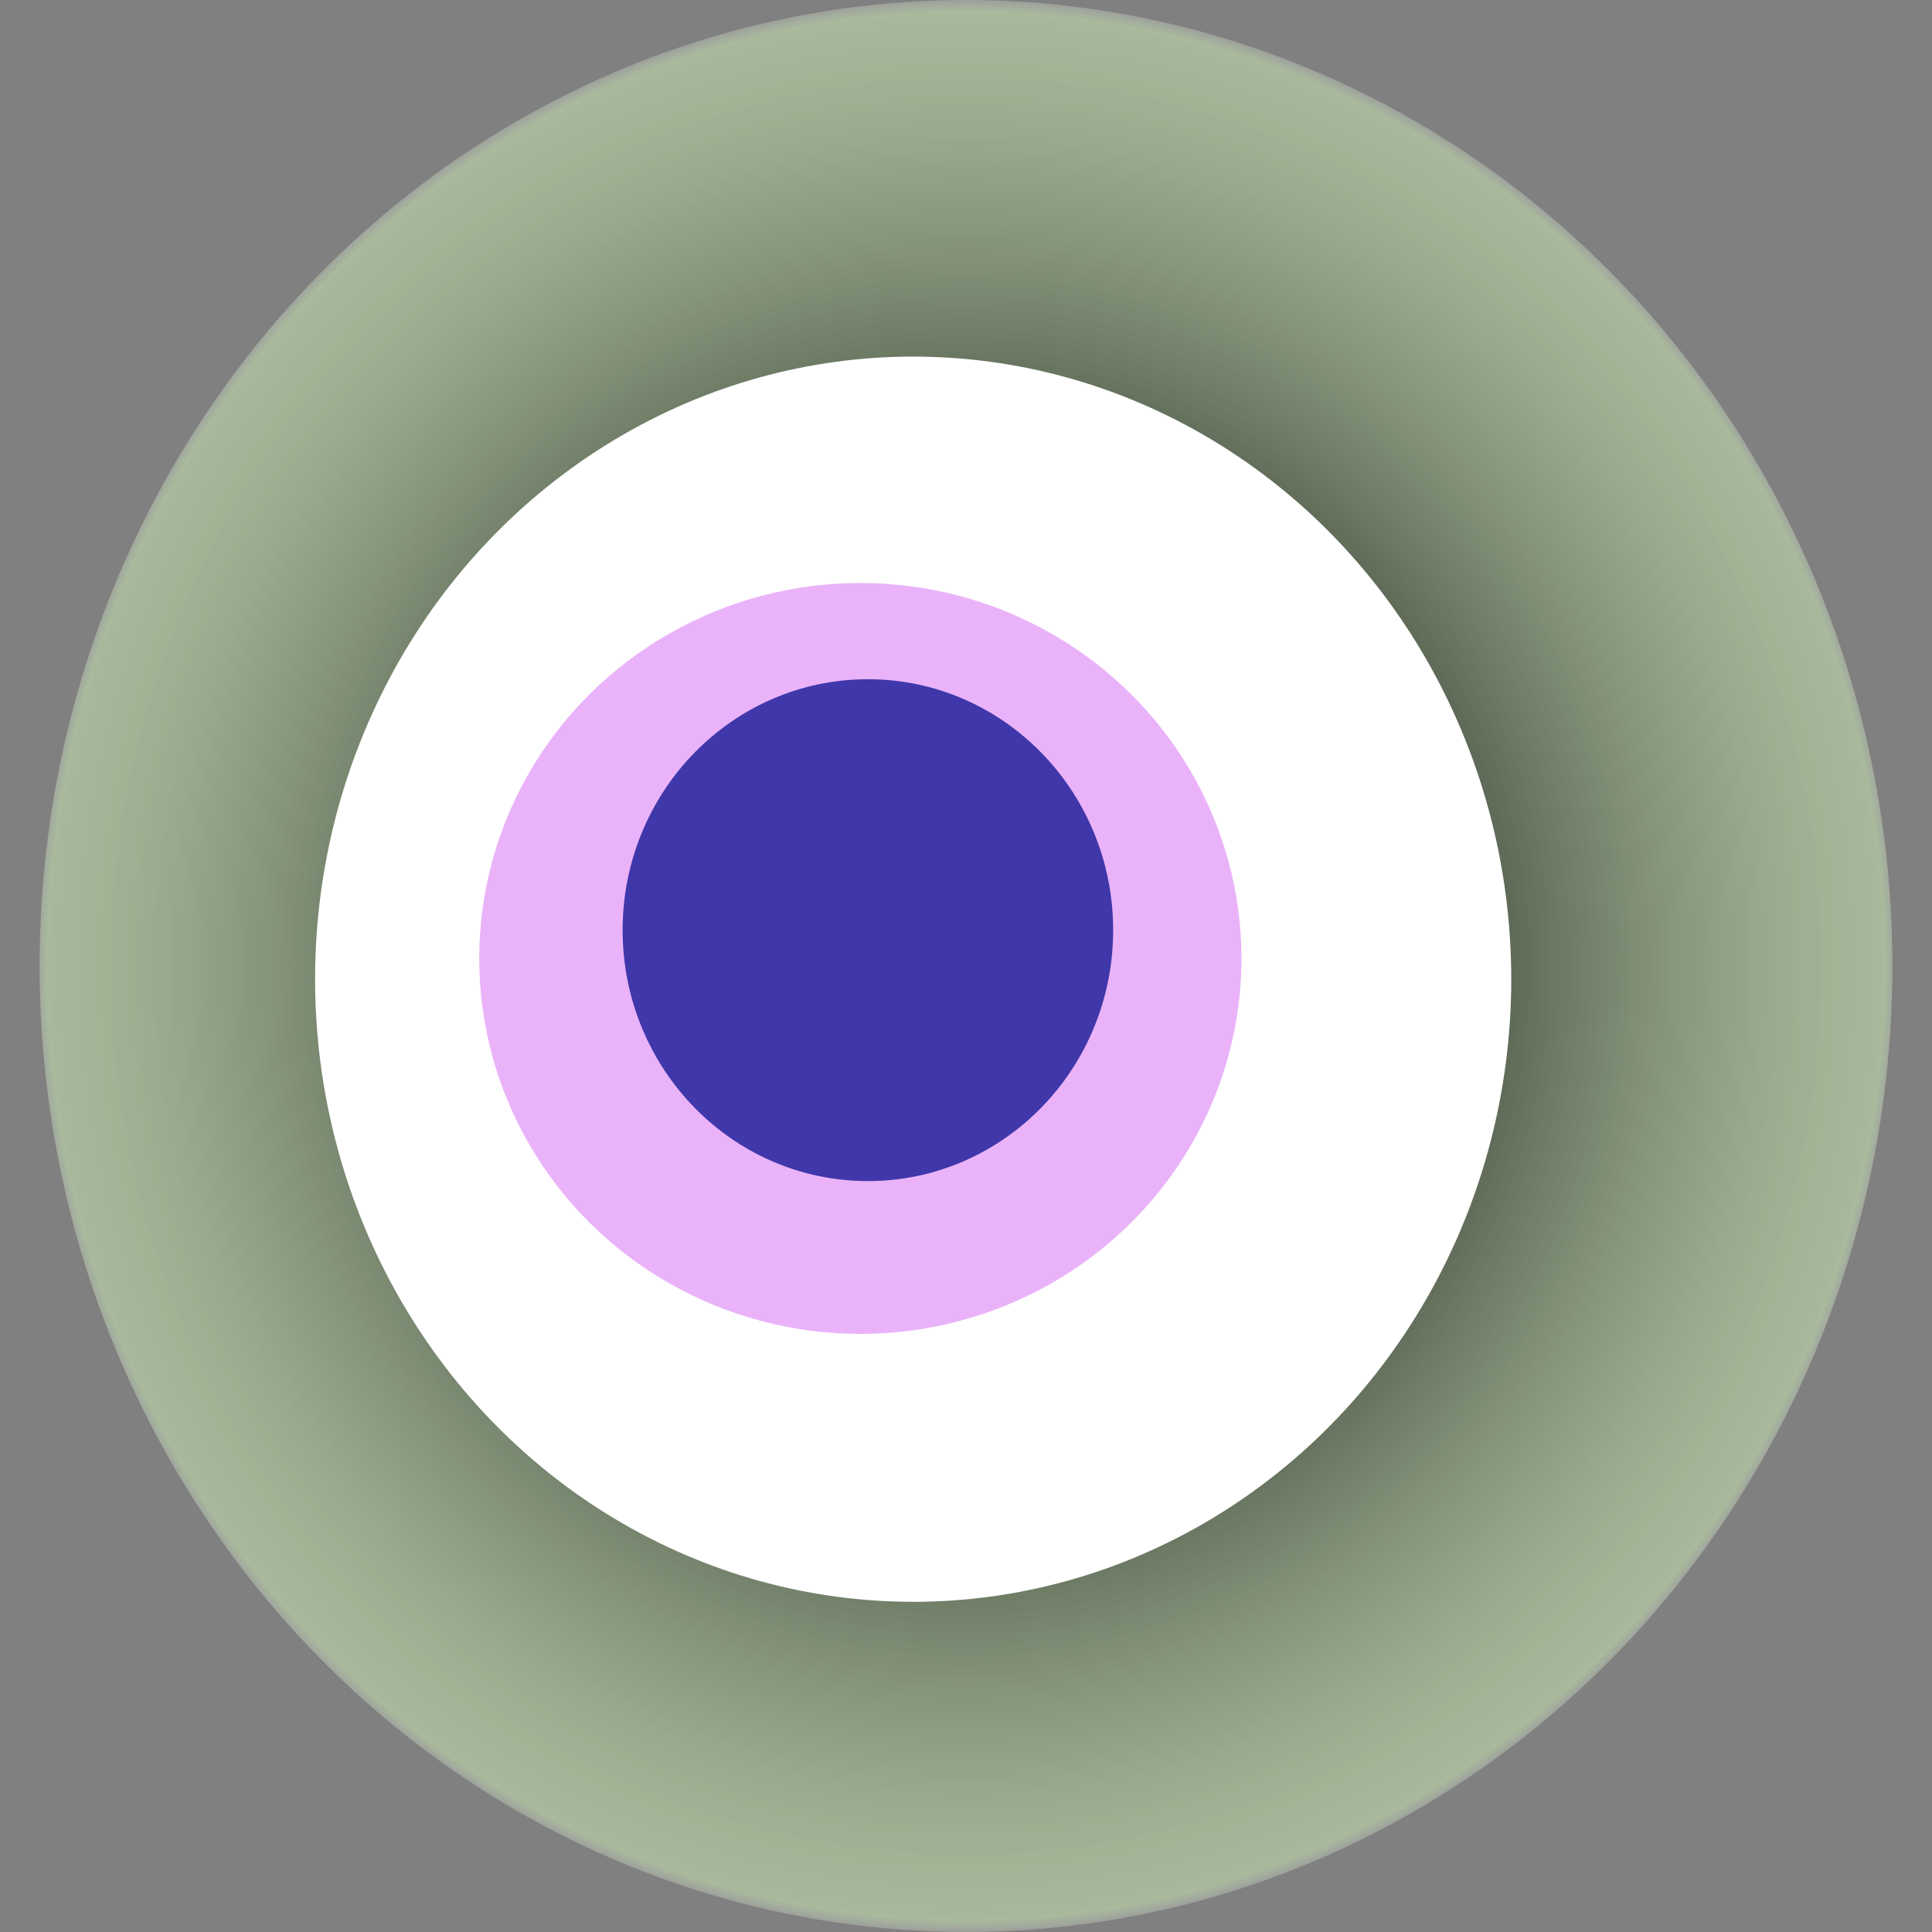
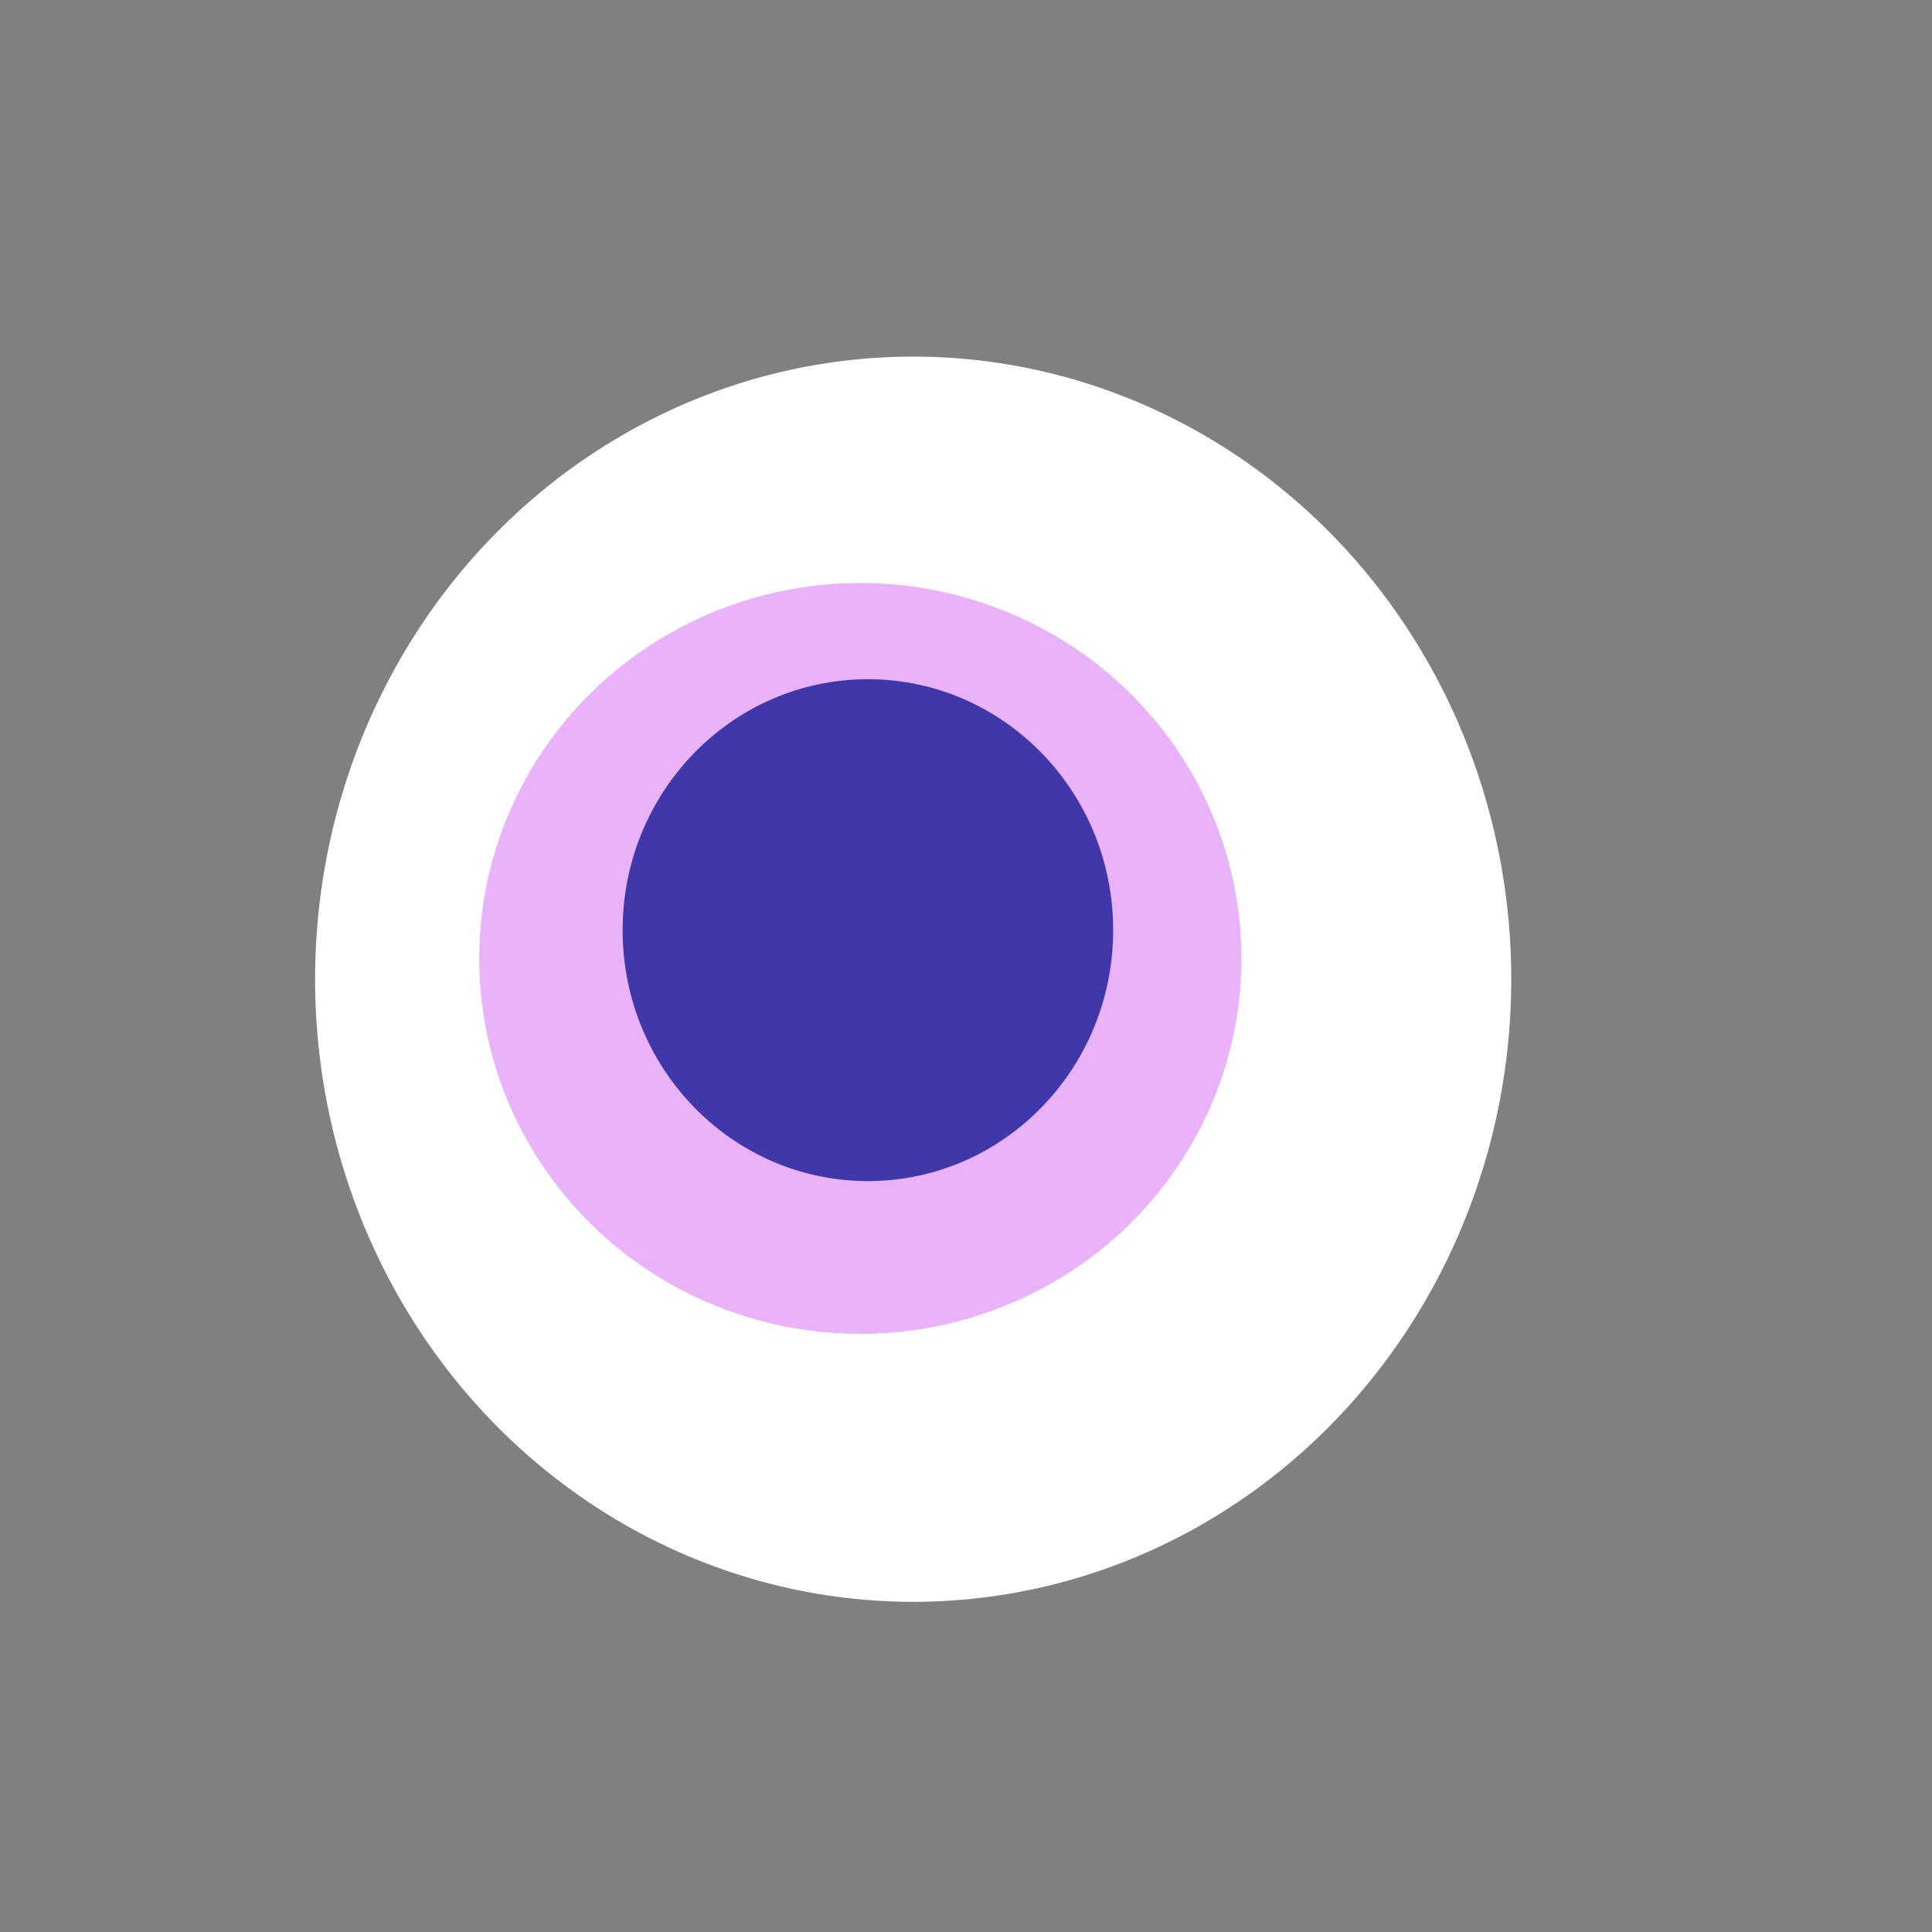
<svg xmlns="http://www.w3.org/2000/svg" width="1024" height="1024">
  <rect width="100%" height="100%" fill="#808080" stroke="none" />
  <g>
    <title>0x337ec021ace842e3d2c76931921942d10945d5ba</title>
-     <ellipse ry="512" rx="491" cy="512" cx="512" fill="url(#e_1_g)" />
    <ellipse ry="330" rx="317" cy="519" cx="484" fill="#FFF" />
    <ellipse ry="199" rx="202" cy="508" cx="456" fill="rgba(184,1,233,0.3)" />
    <ellipse ry="133" rx="130" cy="493" cx="460" fill="rgba(22, 24, 150, 0.8)" />
    <animateTransform attributeName="transform" begin="0s" dur="12s" type="rotate" from="360 512 512" to="0 512 512" repeatCount="indefinite" />
    <defs>
      <radialGradient id="e_1_g">
        <stop offset="30%" stop-color="#000" />
        <stop offset="98%" stop-color="rgba(207,242,184,0.5)" />
        <stop offset="100%" stop-color="rgba(255,255,255,0.1)" />
      </radialGradient>
    </defs>
  </g>
</svg>